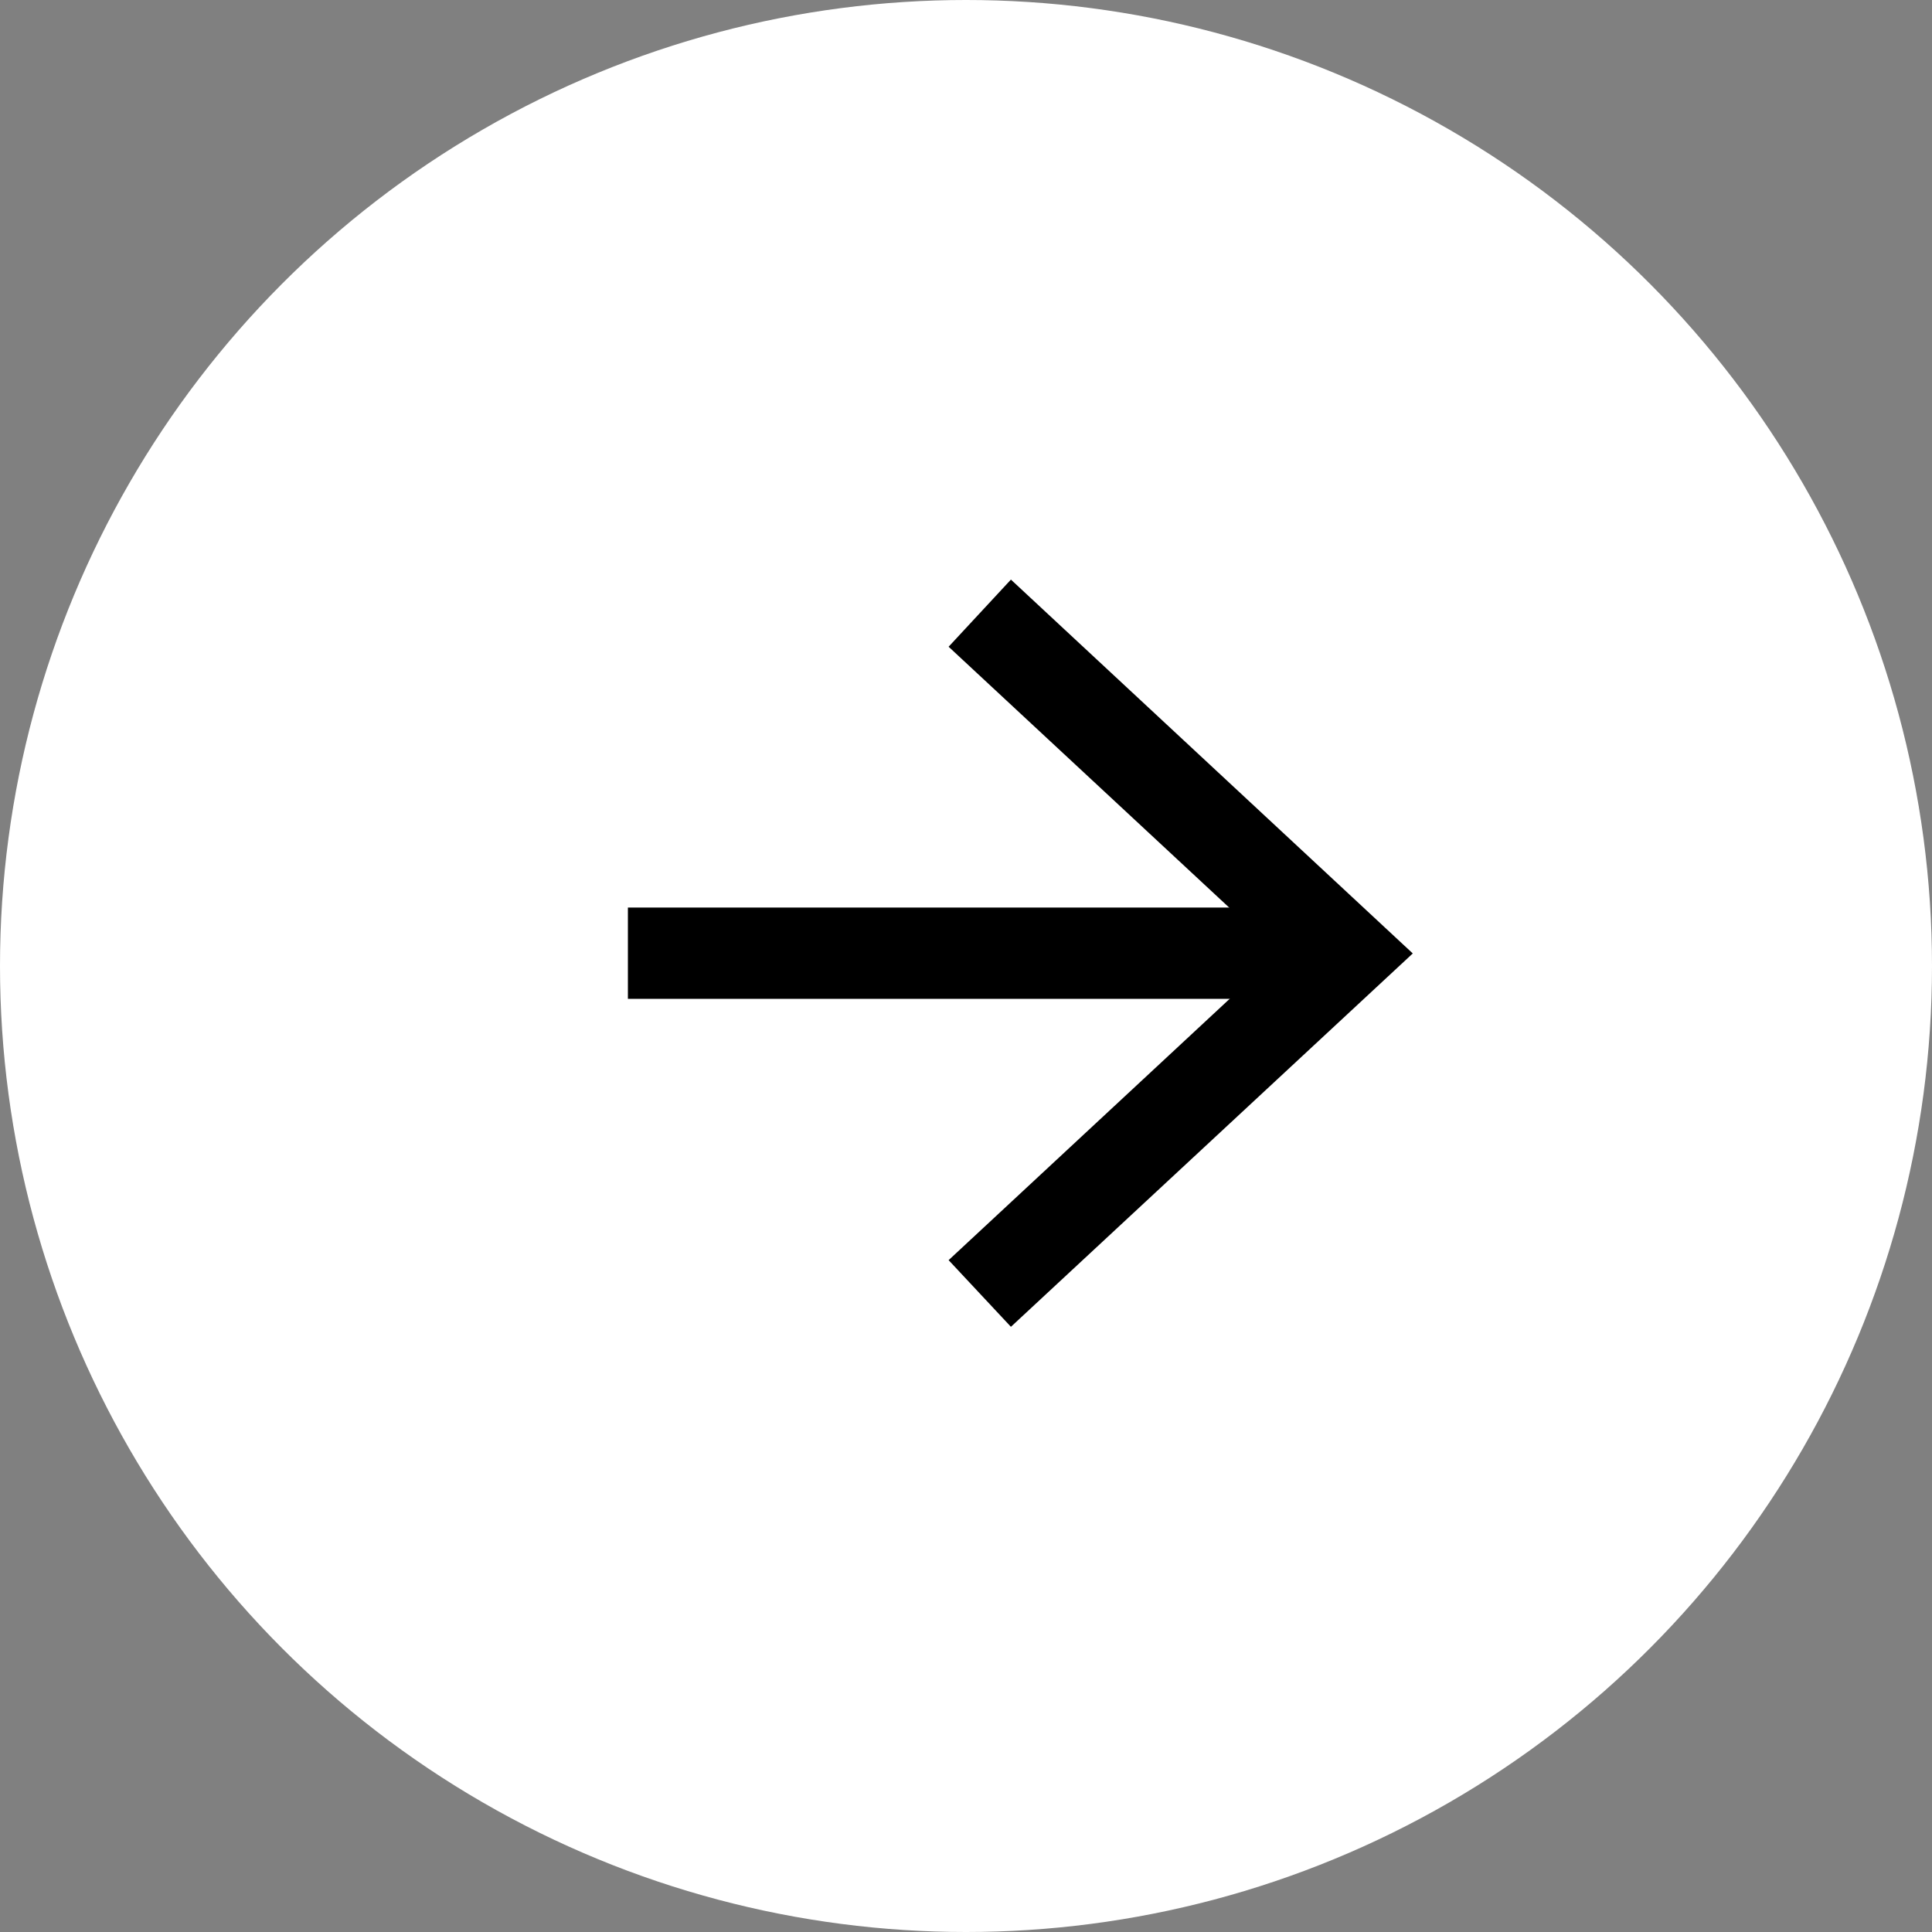
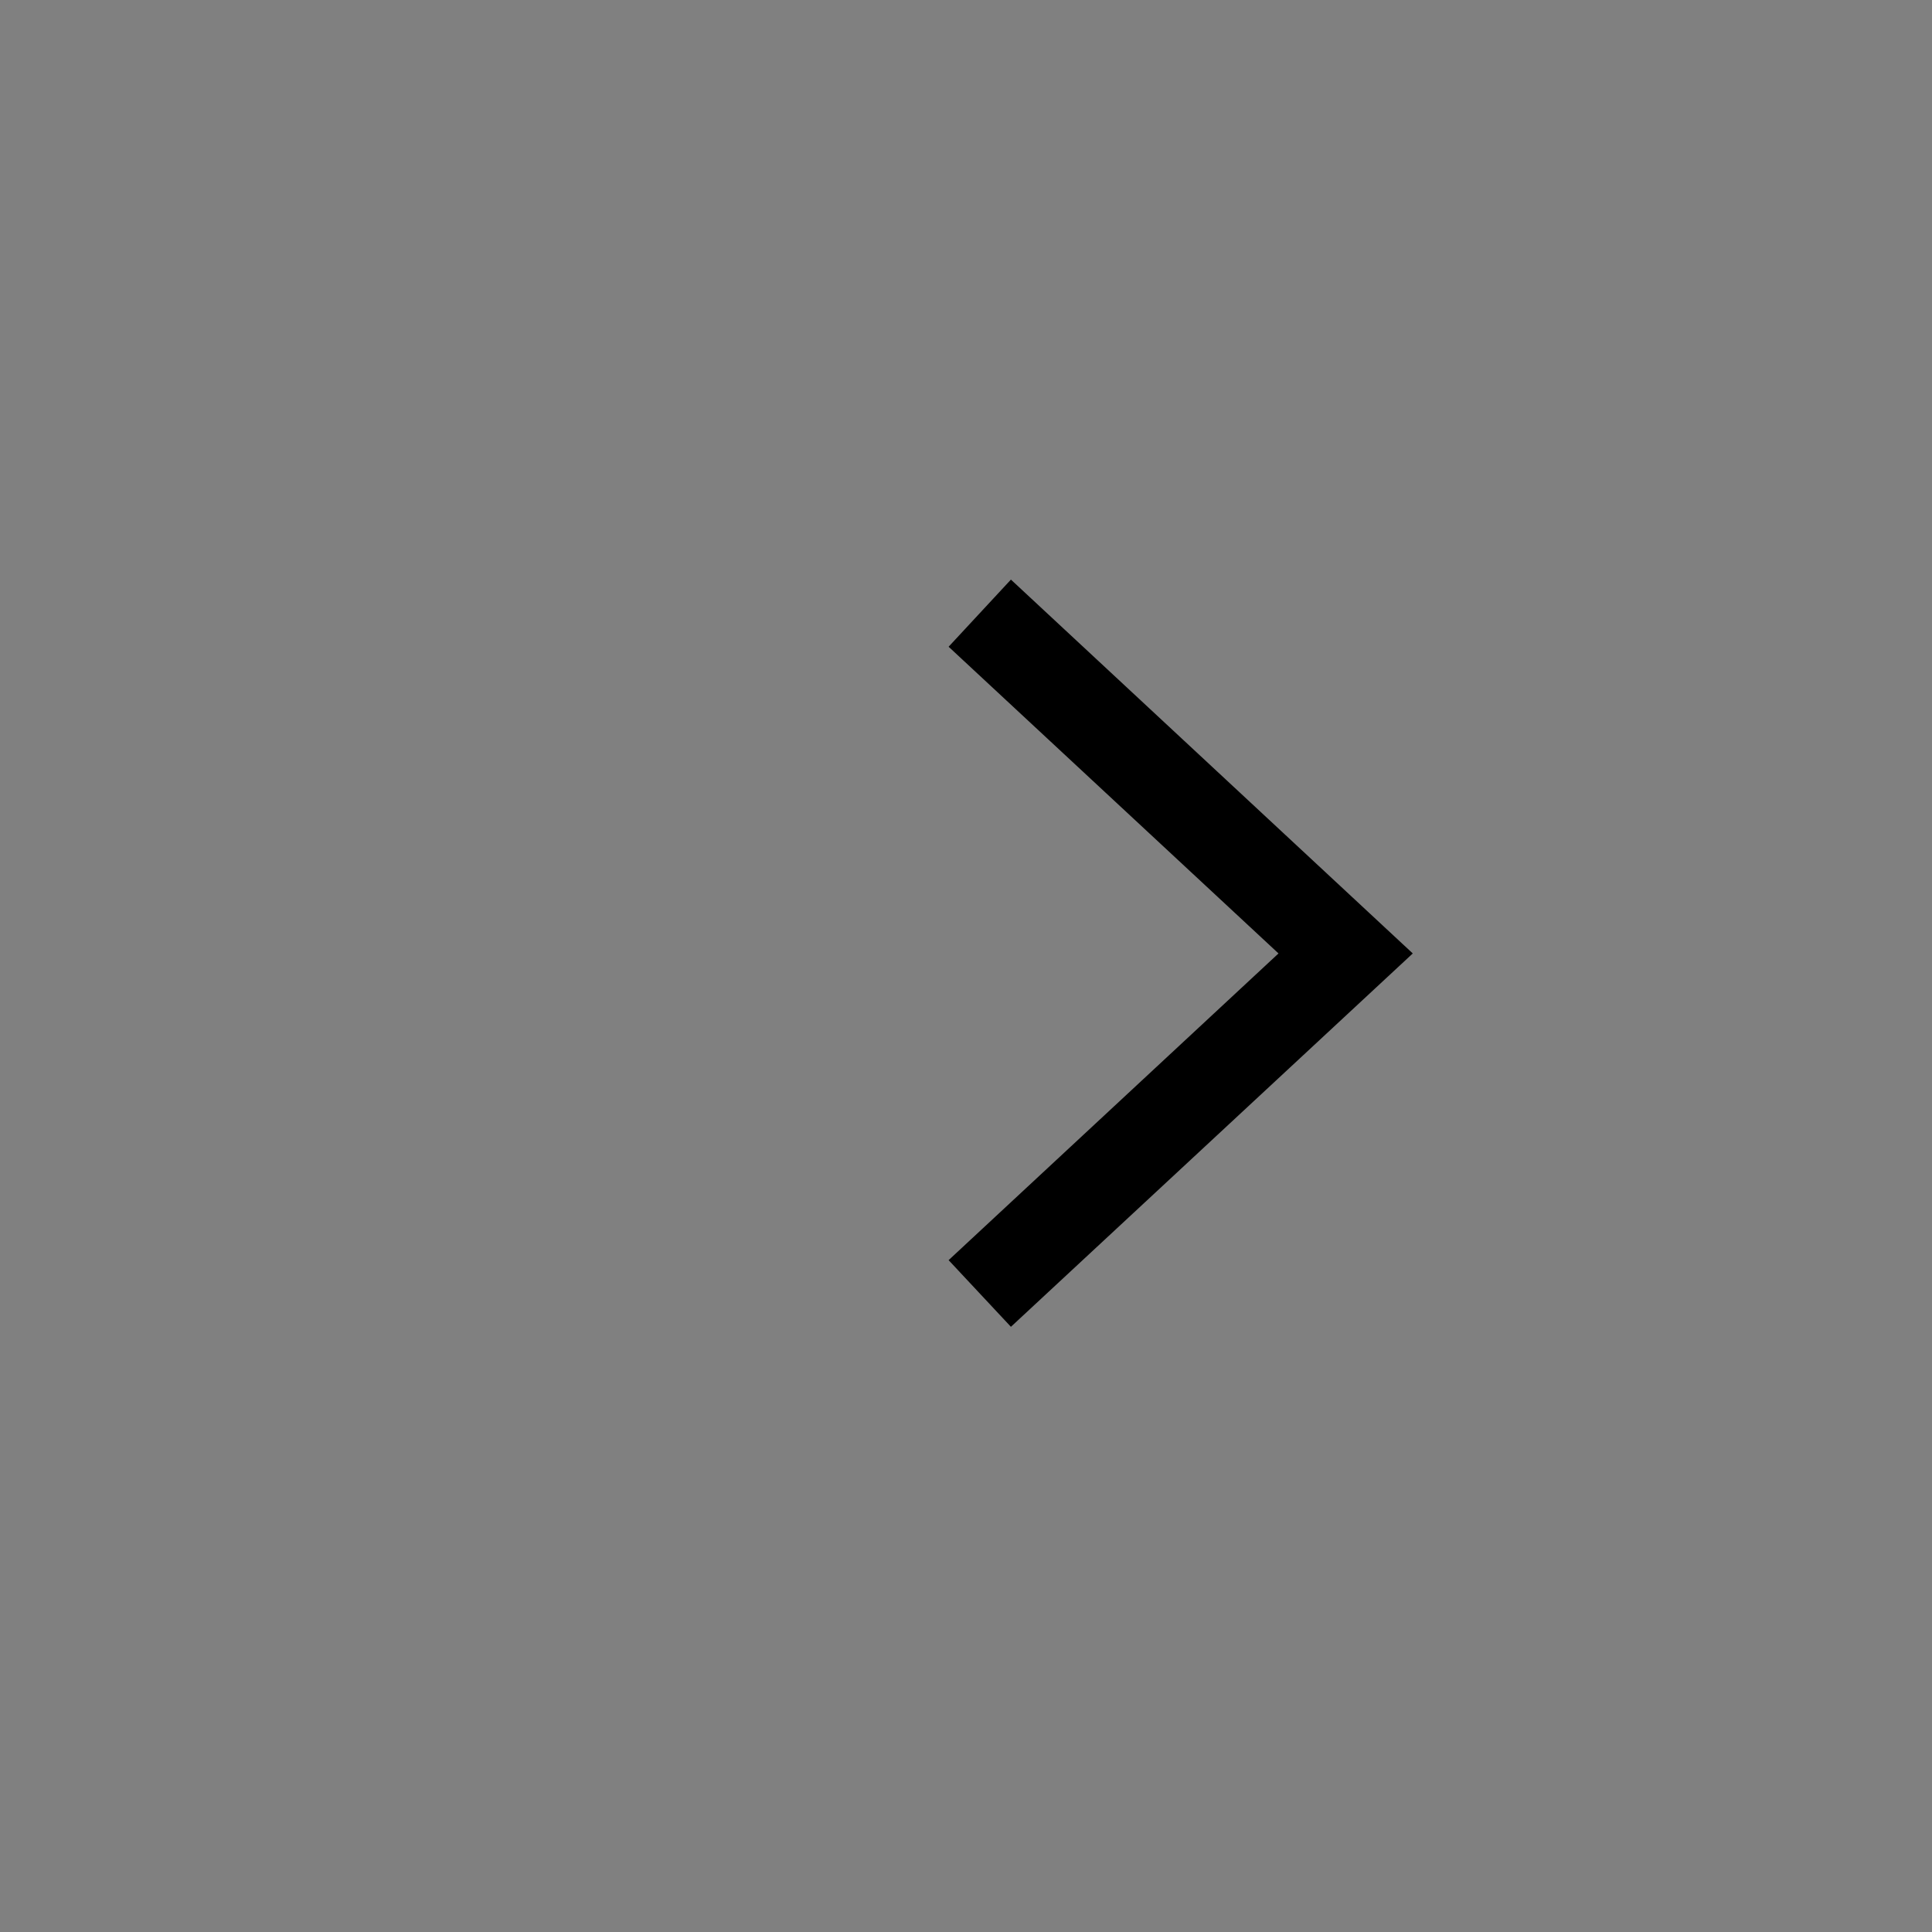
<svg xmlns="http://www.w3.org/2000/svg" width="40" height="40" viewBox="0 0 40 40" fill="none">
  <rect x="0" y="0" width="40" height="40" fill="#808080" stroke="none" />
-   <circle cx="20" cy="20" r="20" fill="white" />
-   <path d="M27.2 18.79H13V20.68H27.2V18.79Z" fill="black" />
  <path d="M20.93 27.47L19.64 26.09L26.47 19.74L19.64 13.39L20.93 12L29.25 19.74L20.93 27.47Z" fill="black" />
</svg>